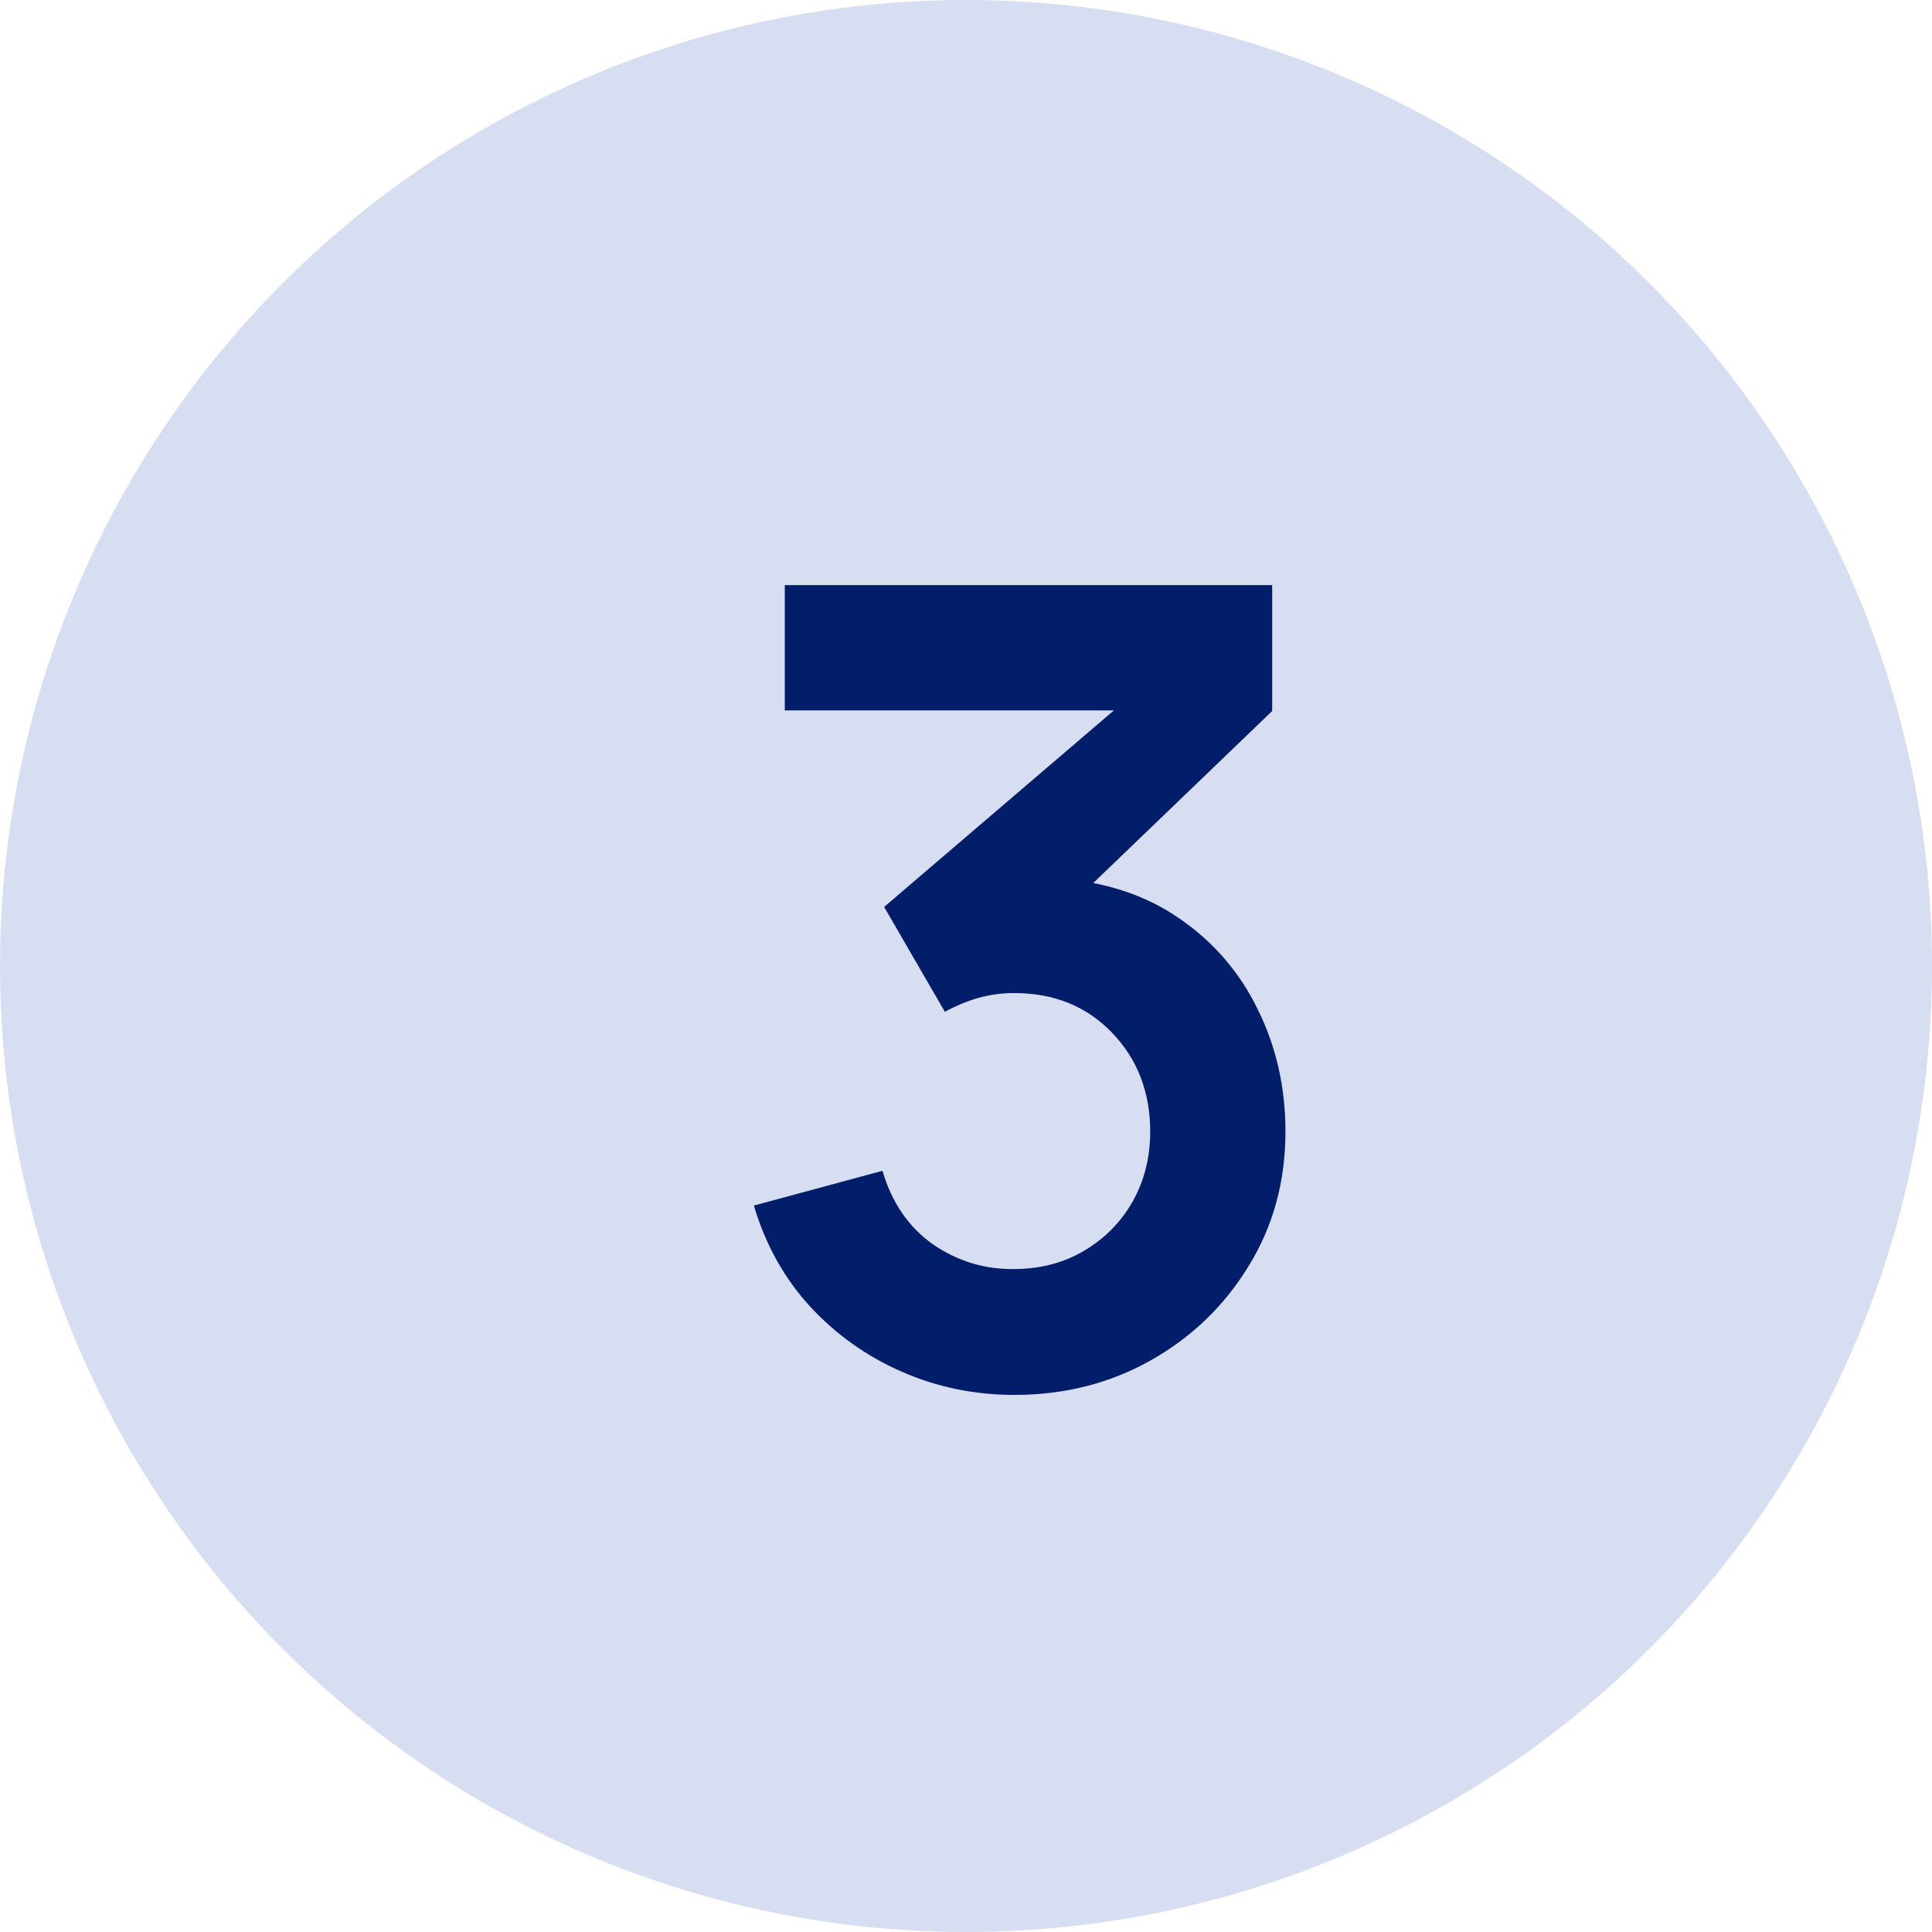
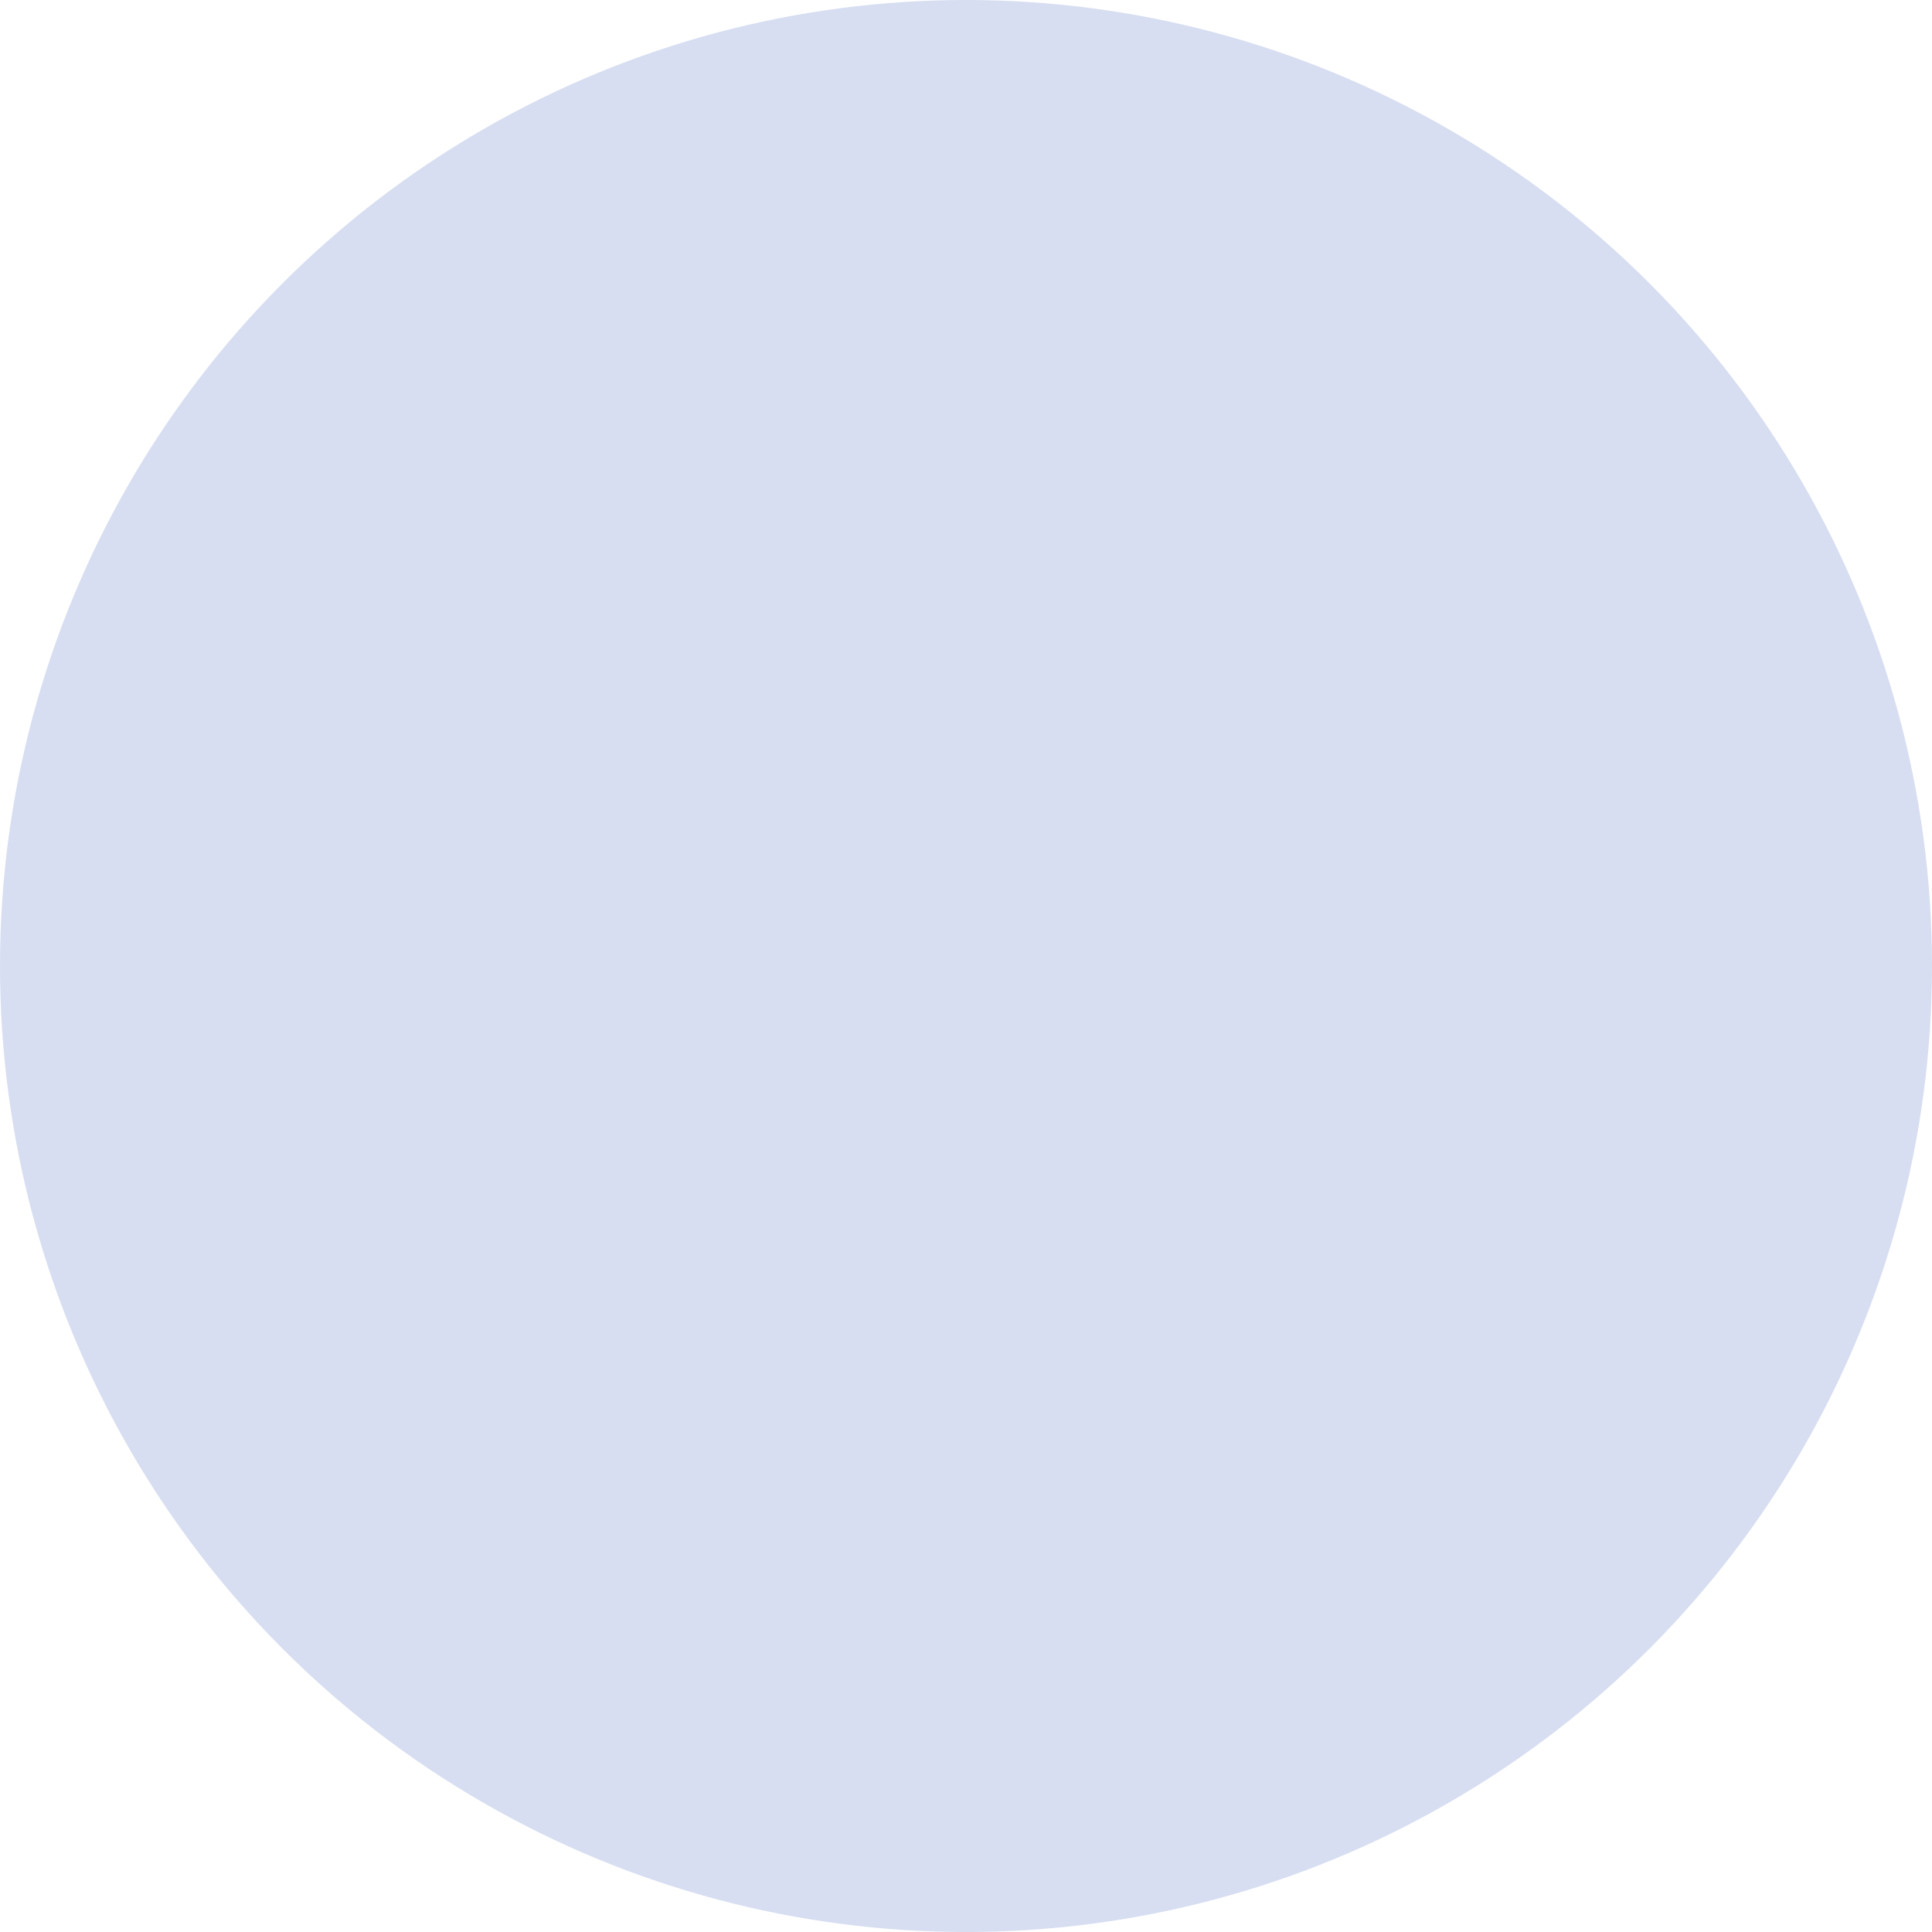
<svg xmlns="http://www.w3.org/2000/svg" width="49" height="49" viewBox="0 0 49 49" fill="none">
  <circle cx="24.5" cy="24.5" r="24.5" fill="#2D50B3" fill-opacity="0.19" />
-   <path d="M25.728 35.378C24.72 35.378 23.768 35.182 22.872 34.79C21.976 34.398 21.197 33.843 20.534 33.124C19.881 32.405 19.41 31.556 19.12 30.576L22.382 29.694C22.616 30.497 23.04 31.117 23.656 31.556C24.282 31.985 24.968 32.195 25.714 32.186C26.377 32.186 26.97 32.032 27.492 31.724C28.015 31.416 28.425 31.001 28.724 30.478C29.023 29.946 29.172 29.353 29.172 28.7C29.172 27.701 28.85 26.866 28.206 26.194C27.562 25.522 26.732 25.186 25.714 25.186C25.406 25.186 25.103 25.228 24.804 25.312C24.515 25.396 24.235 25.513 23.964 25.662L22.424 23.002L29.2 17.206L29.494 18.018H19.904V14.84H32.266V18.032L26.82 23.268L26.792 22.274C28.015 22.358 29.055 22.699 29.914 23.296C30.782 23.893 31.445 24.663 31.902 25.606C32.369 26.549 32.602 27.58 32.602 28.7C32.602 29.969 32.289 31.108 31.664 32.116C31.048 33.124 30.218 33.922 29.172 34.51C28.136 35.089 26.988 35.378 25.728 35.378Z" fill="#021D69" />
</svg>